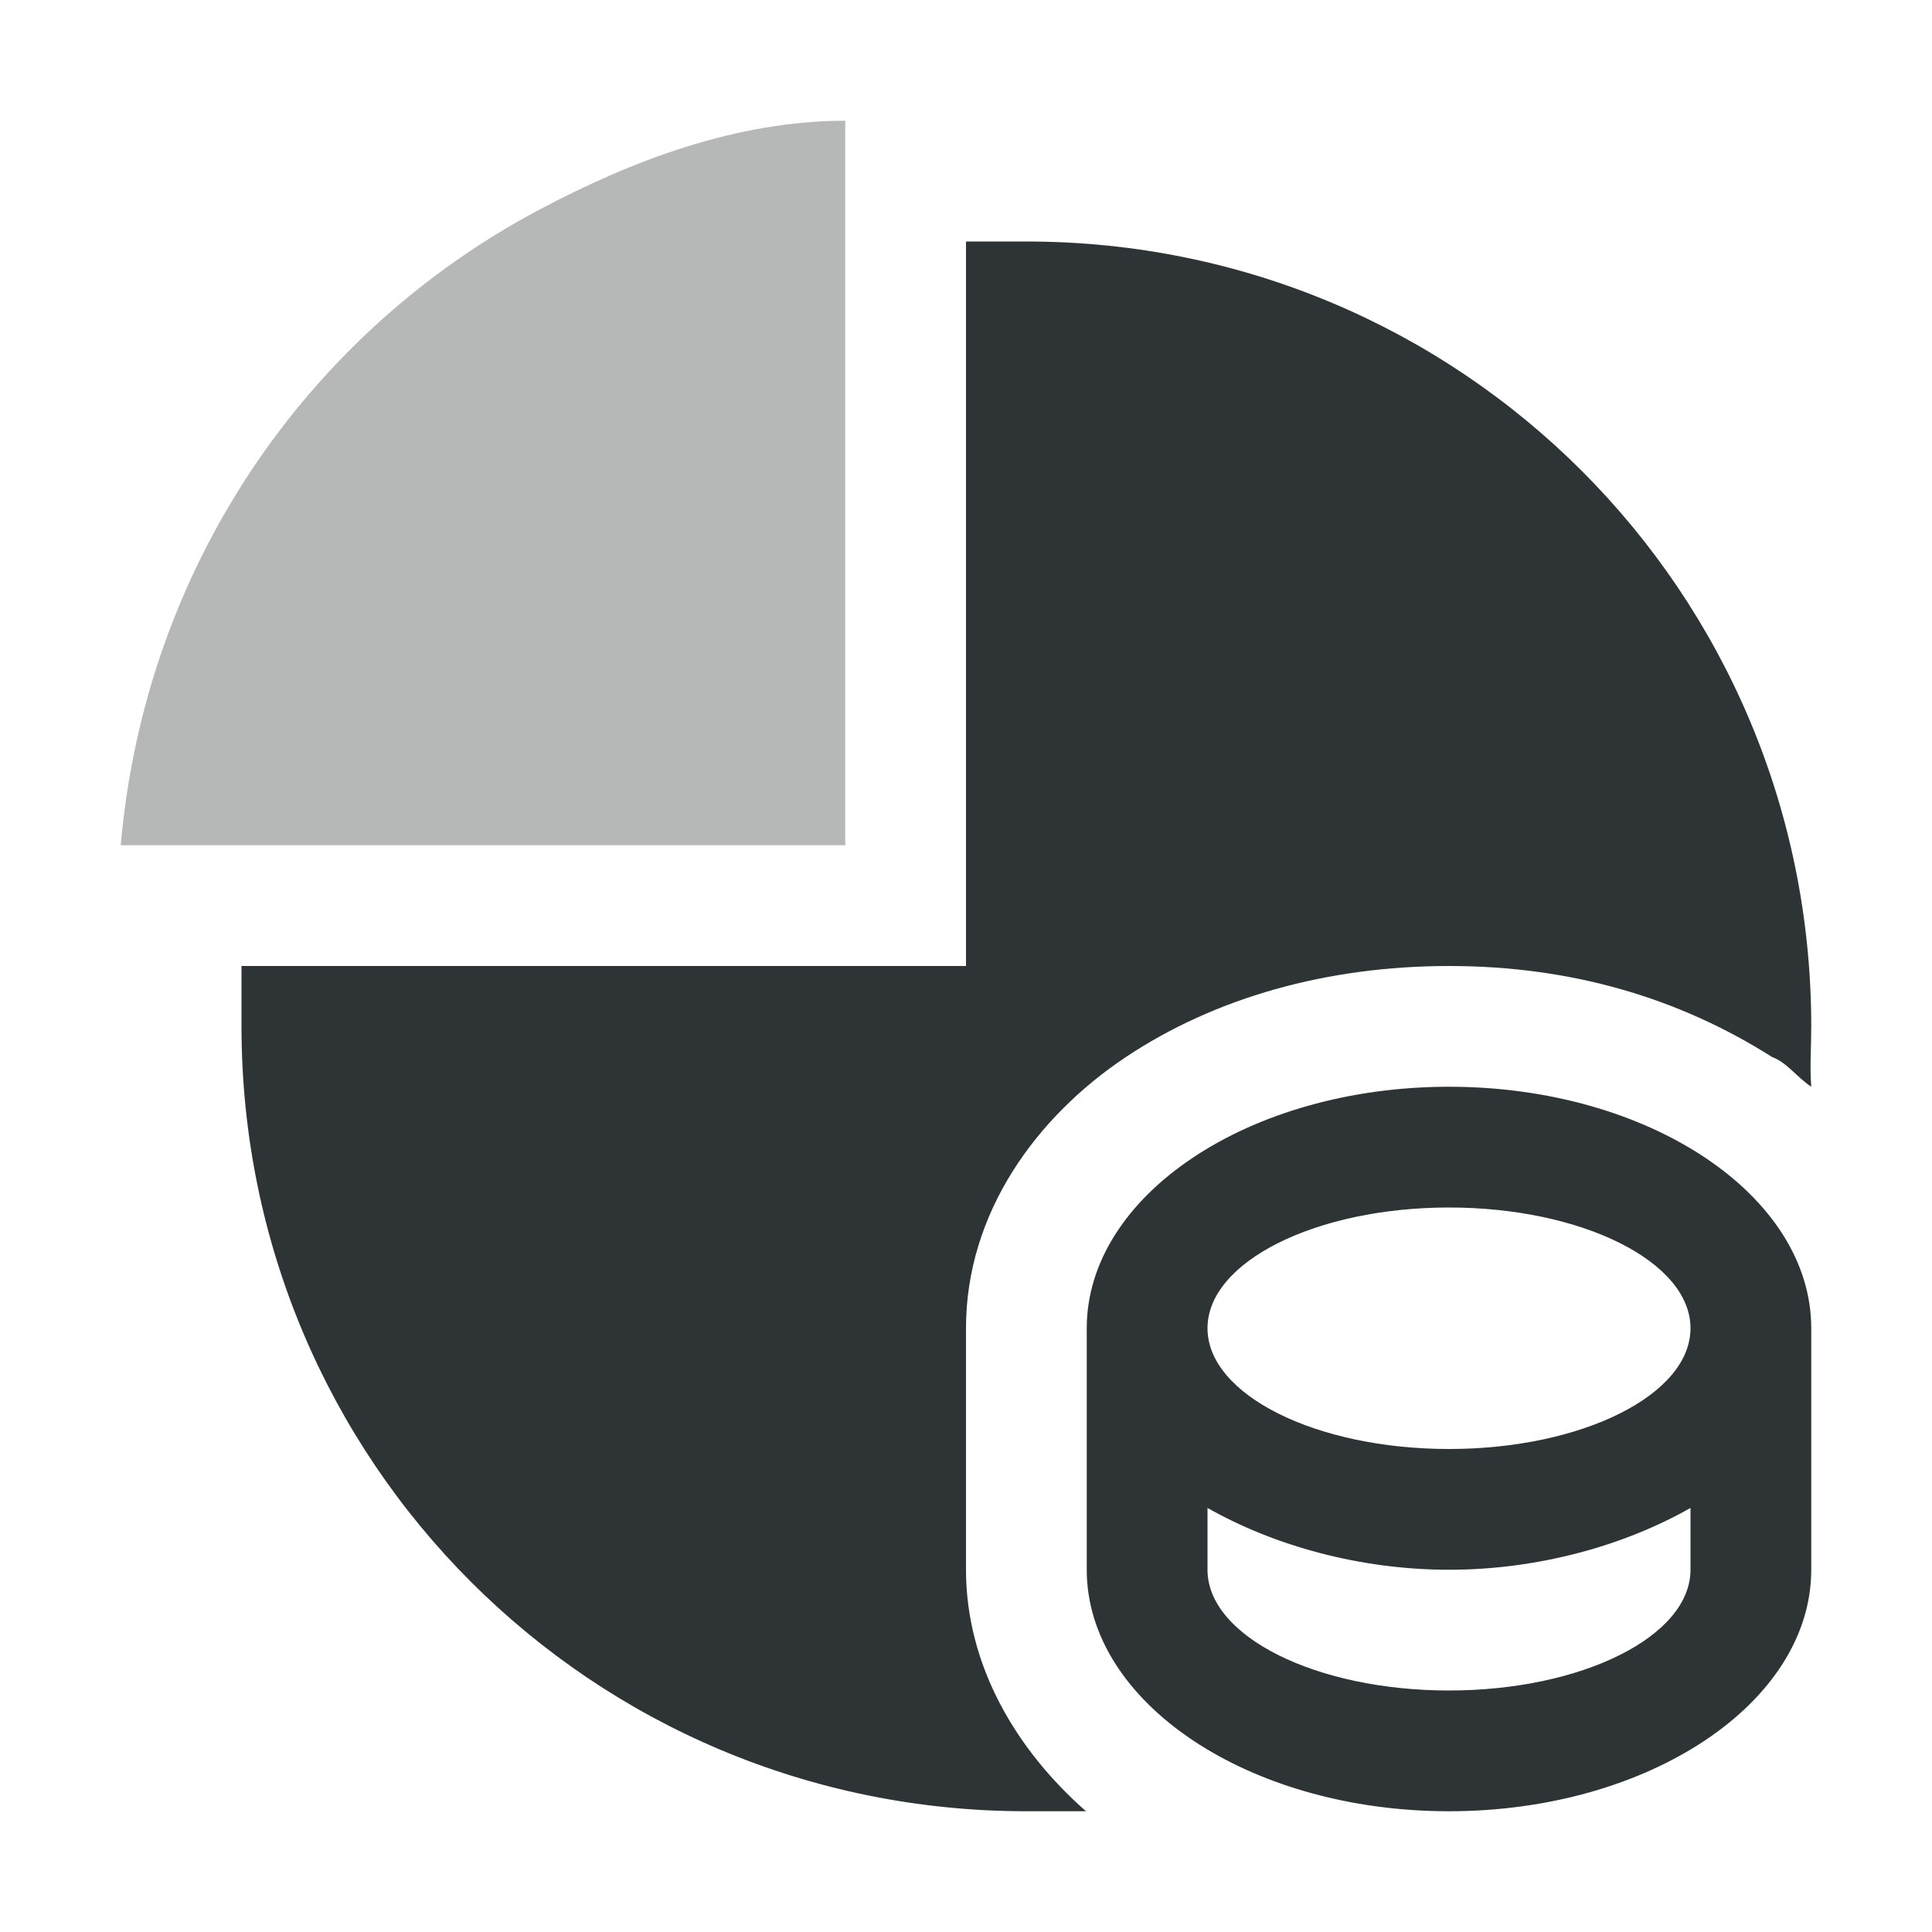
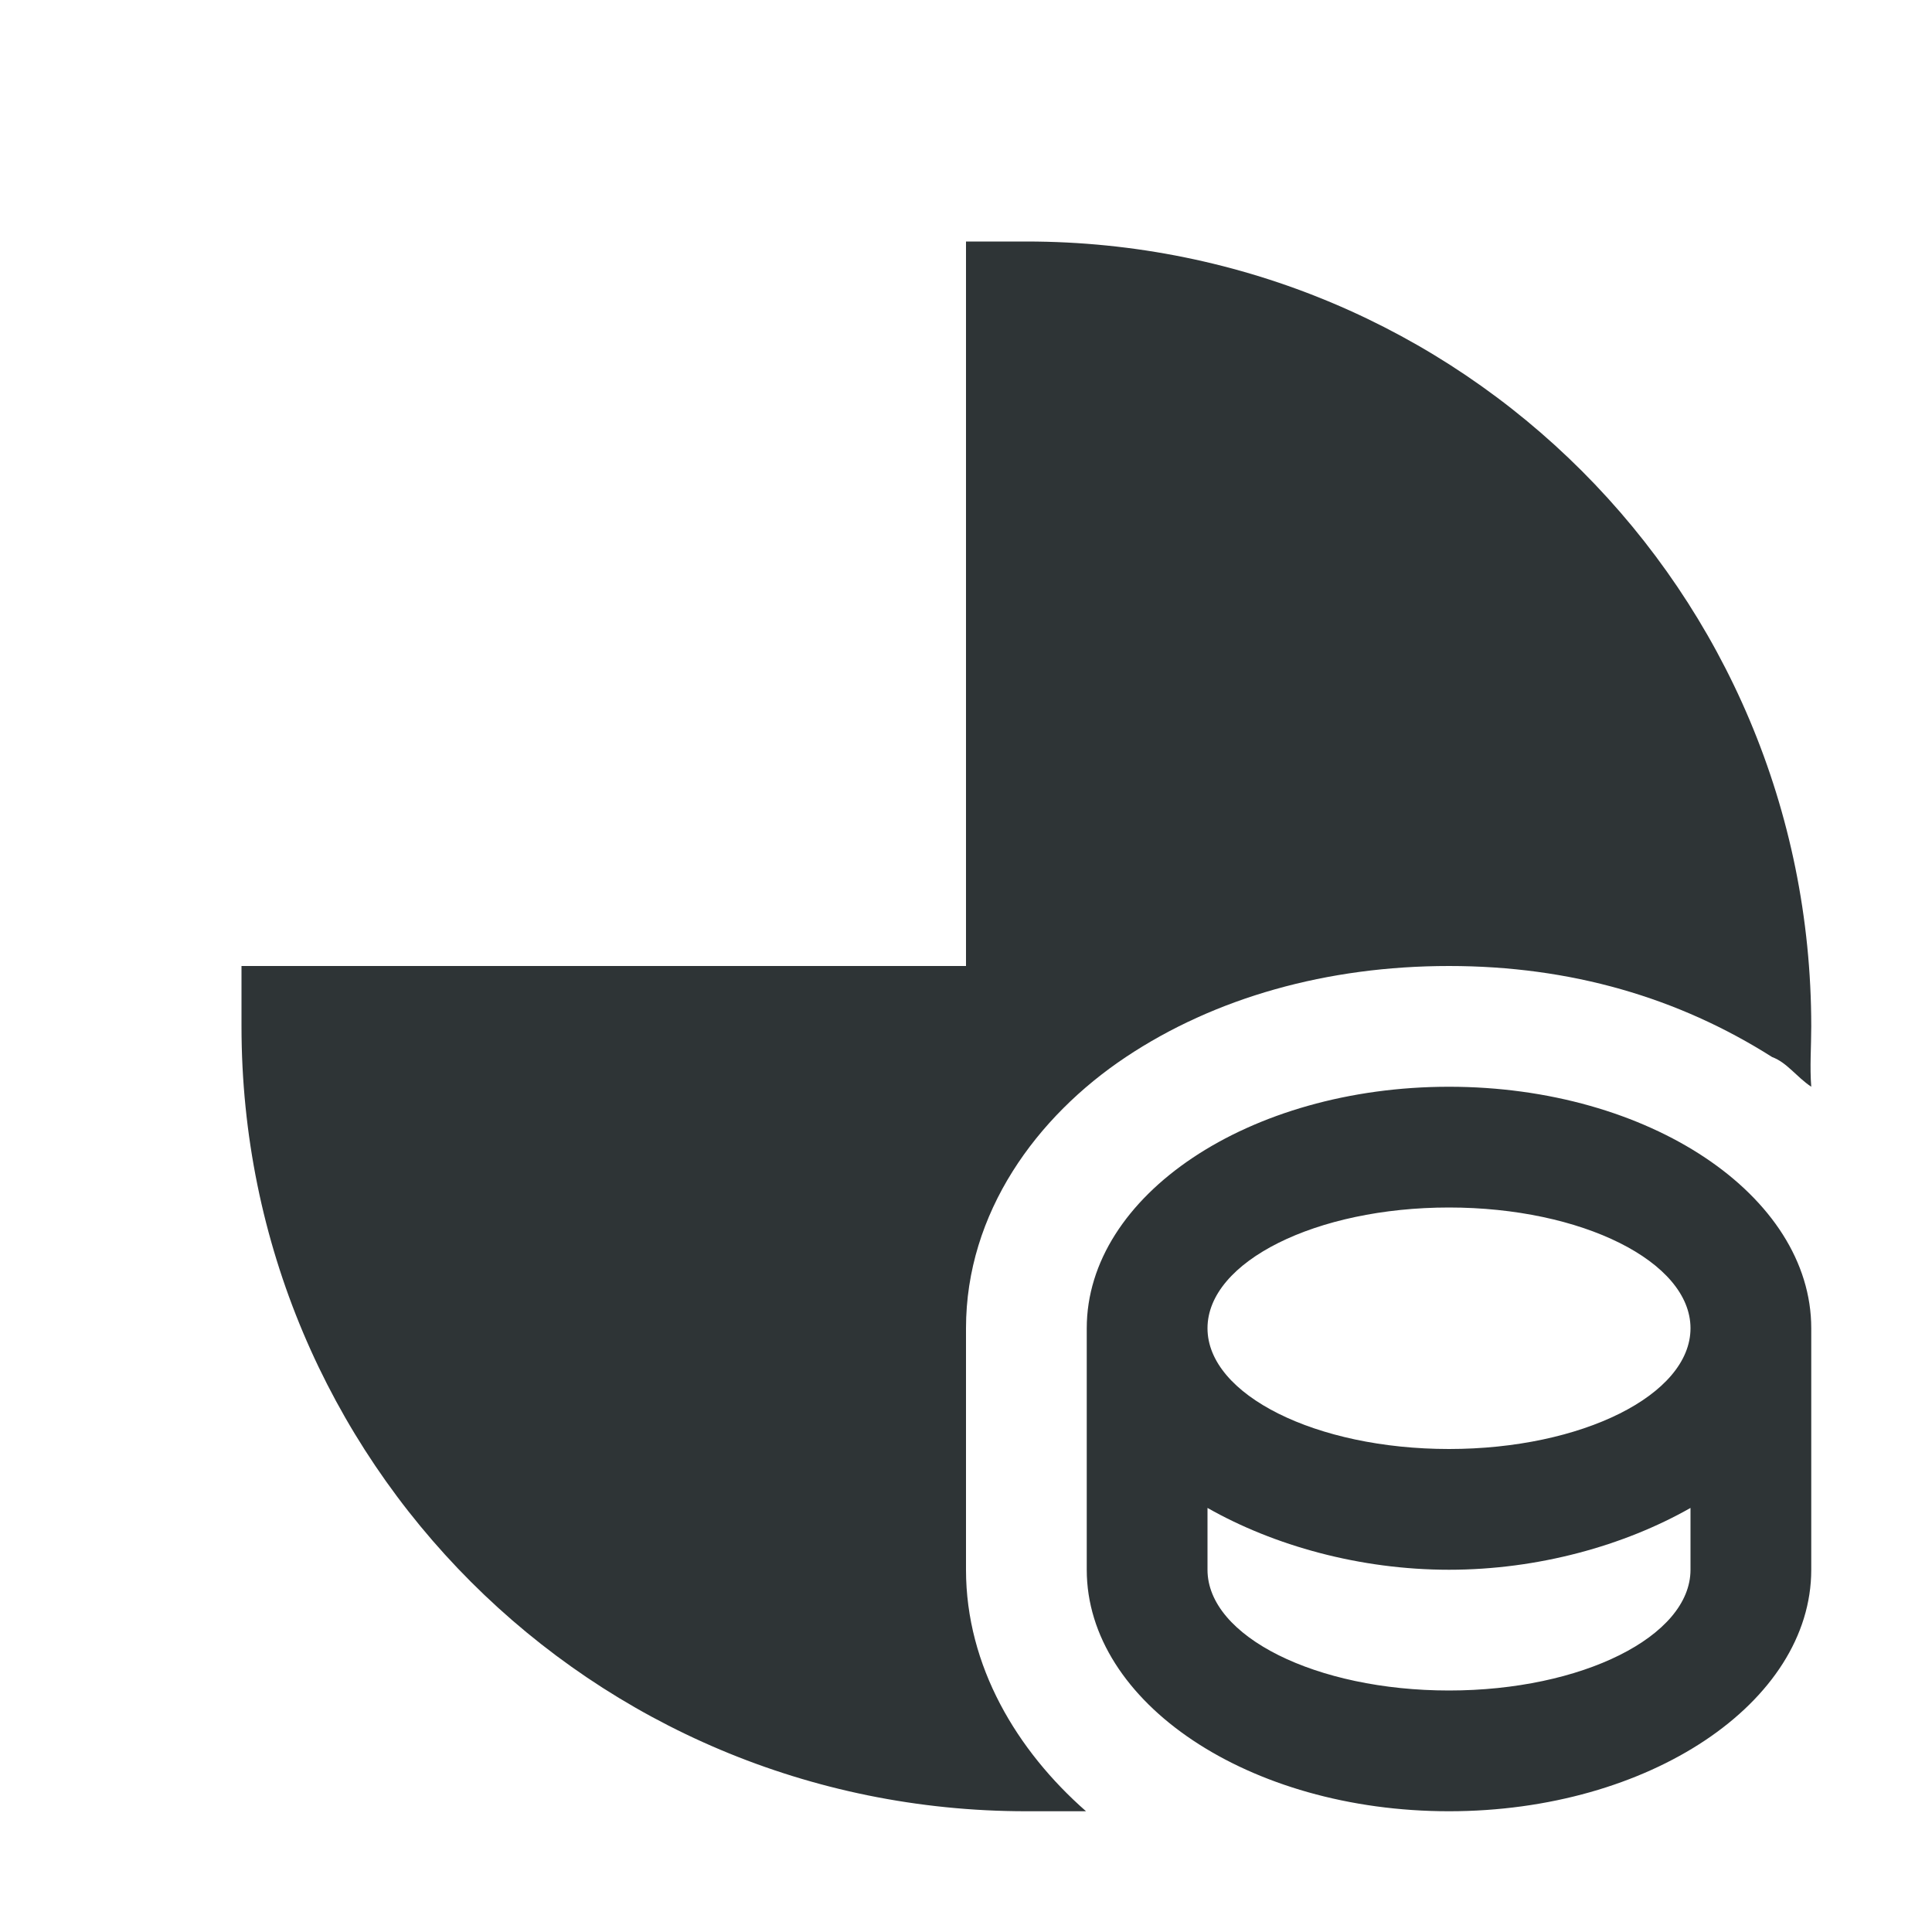
<svg xmlns="http://www.w3.org/2000/svg" viewBox="0 0 16 16">
  <g fill="#2e3436">
    <path d="m8 2v6h-6v.5c0 3.6 2.9 6.5 6.5 6.5h.494c-.57-.5-.994-1.2-.994-2v-2c0-.958.586-1.754 1.324-2.246.738-.492 1.667-.754 2.676-.754s1.9.262 2.676.754c.124.046.2.163.324.246-.013-.166 0-.33 0-.5 0-3.6-2.9-6.5-6.5-6.5-.17 0-.334 0-.5 0zm4 7c-1.657 0-3 .9-3 2v2c0 1.1 1.343 2 3 2s3-.9 3-2v-2c0-1.1-1.343-2-3-2zm0 1c1.1 0 2 .448 2 1s-.9 1-2 1-2-.448-2-1 .9-1 2-1zm-2 2.488c.549.312 1.262.512 2 .512s1.451-.2 2-.512v.512c0 .552-.9 1-2 1s-2-.448-2-1z" />
-     <path d="m7 7v-6c-.9 0-1.77.33-2.54.74-1.92 1.02-3.26 2.96-3.46 5.26z" opacity=".35" />
  </g>
</svg>